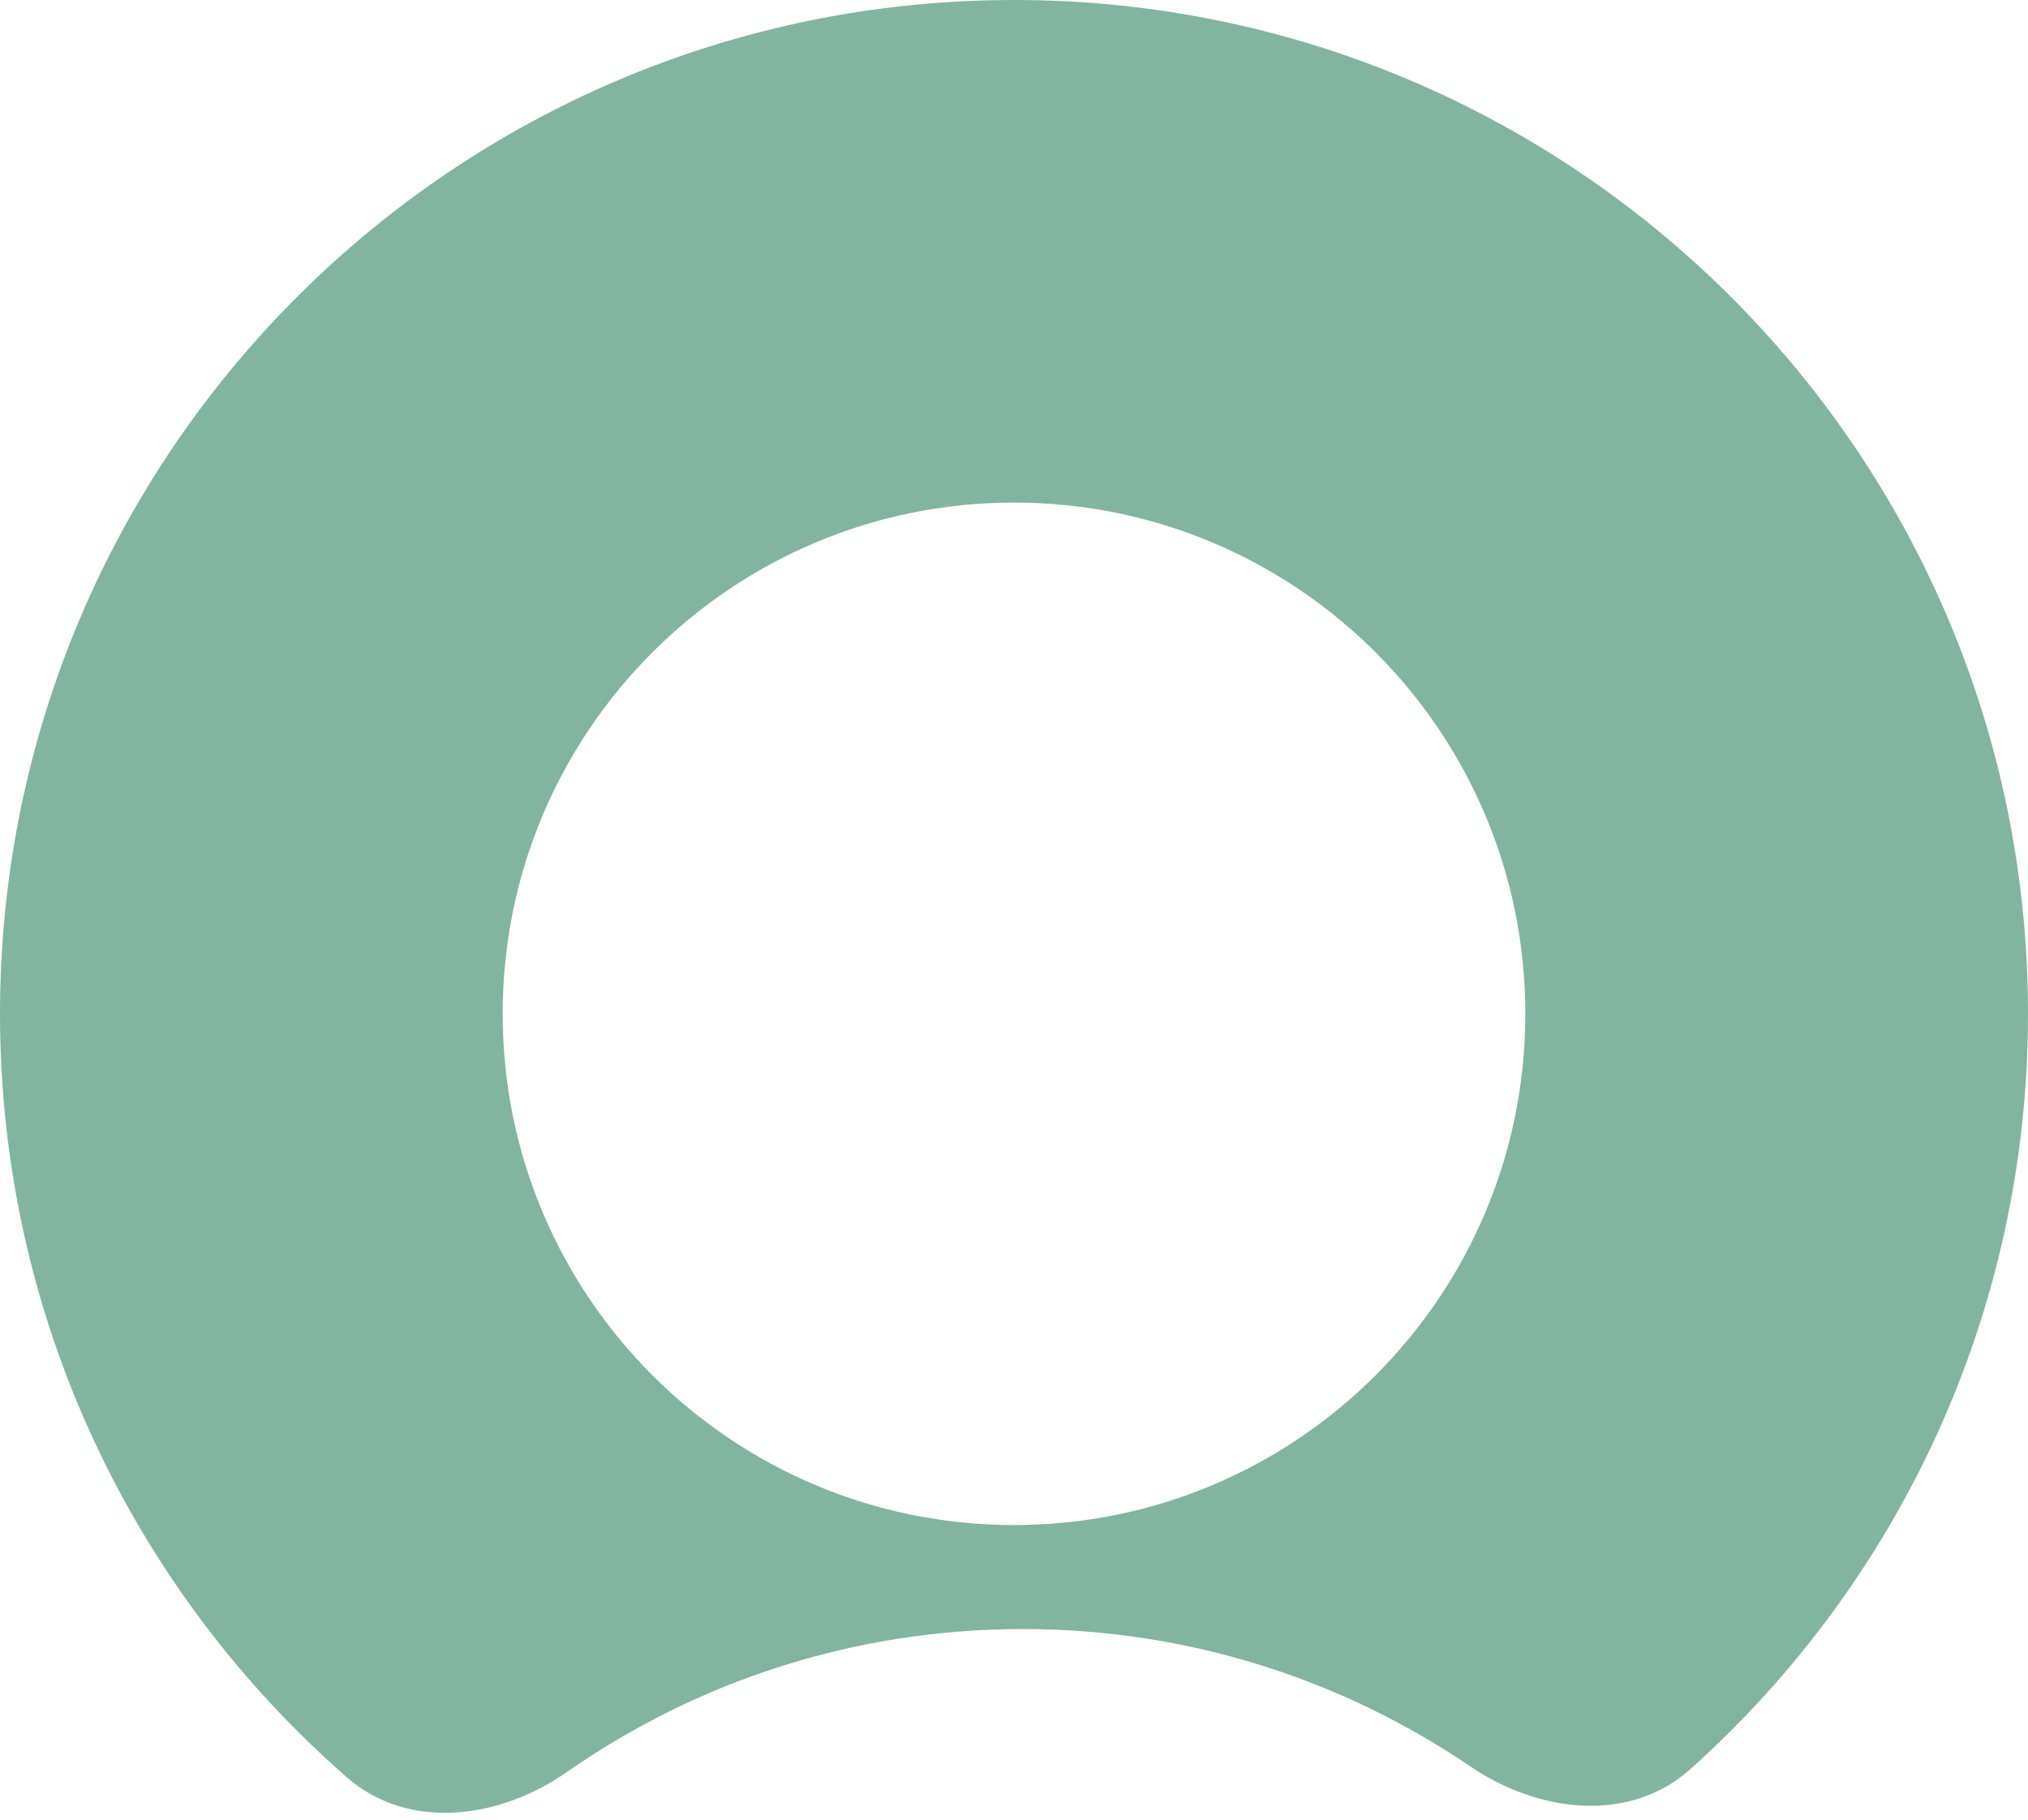
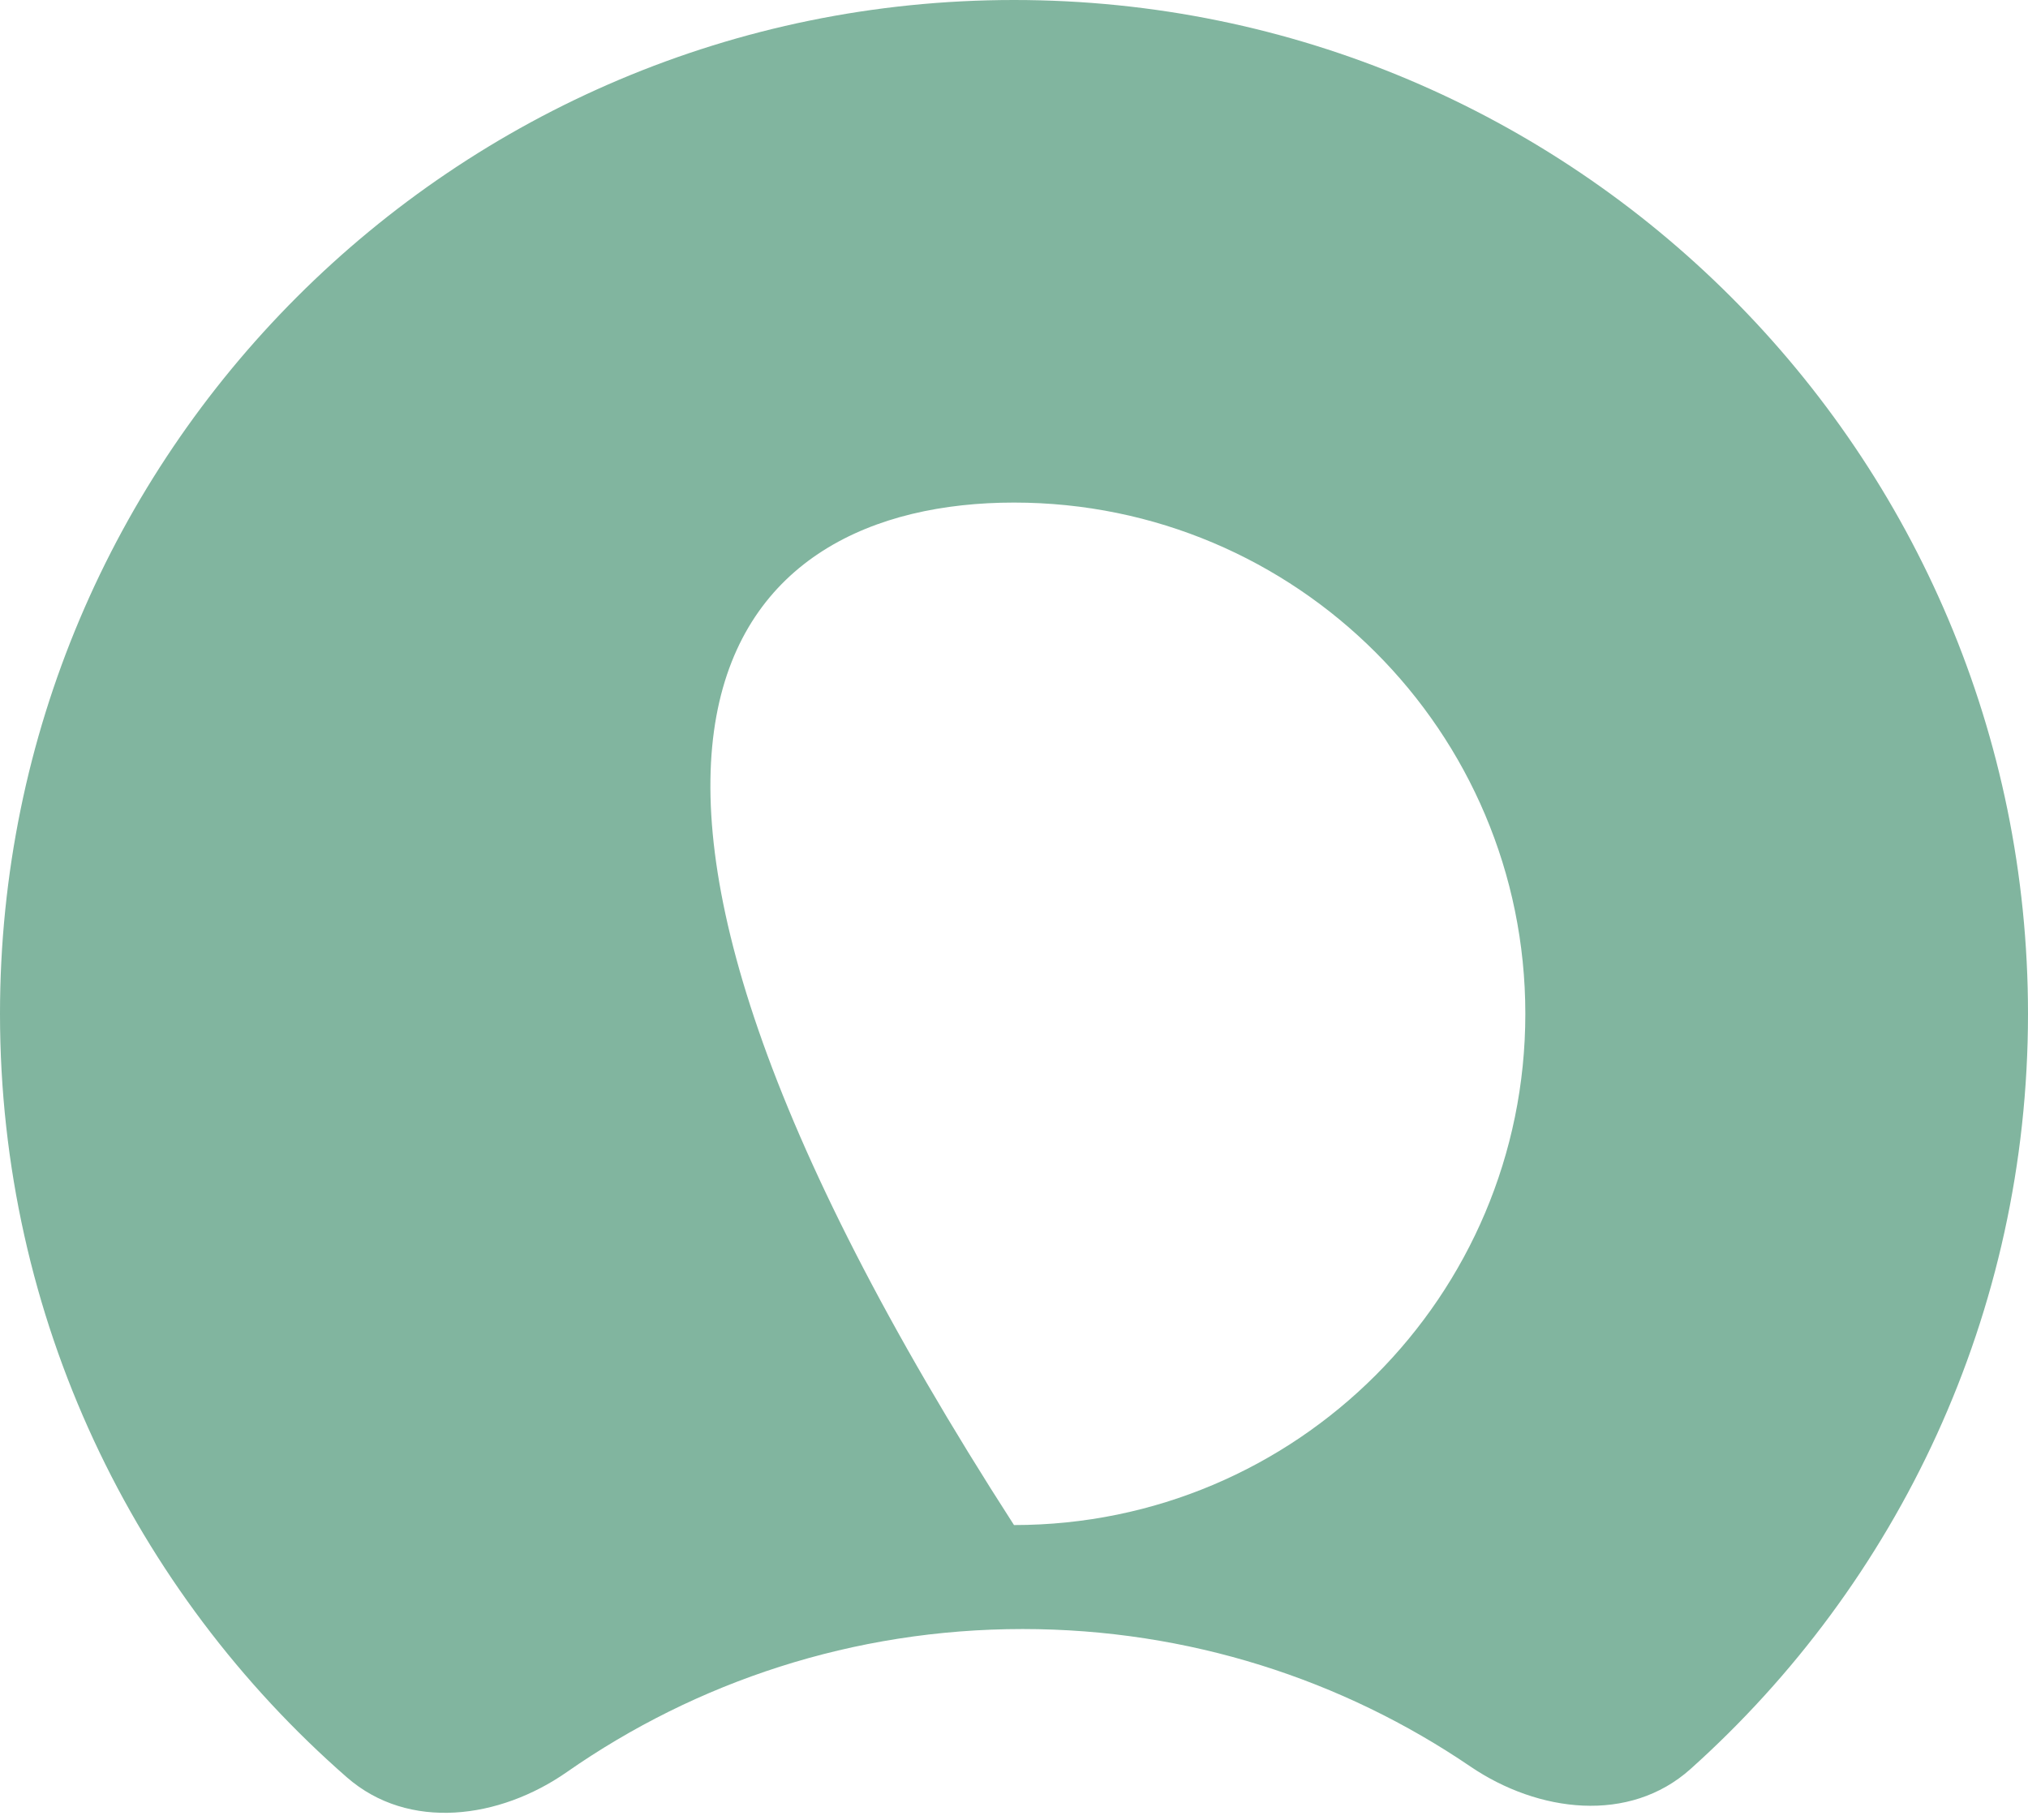
<svg xmlns="http://www.w3.org/2000/svg" width="117" height="105" viewBox="0 0 117 105" fill="none">
-   <path fill-rule="evenodd" clip-rule="evenodd" d="M20.009 102.554C23.574 105.672 28.82 104.963 32.704 102.252C40.157 97.051 49.222 94 59 94C68.575 94 77.467 96.925 84.83 101.932C88.747 104.594 94.002 105.239 97.529 102.078C109.48 91.367 117 75.812 117 58.5C117 26.191 90.809 0 58.5 0C26.191 0 0 26.191 0 58.5C0 76.07 7.746 91.831 20.009 102.554ZM88 58.5C88 74.793 74.792 88 58.5 88C42.208 88 29 74.793 29 58.5C29 42.208 42.208 29 58.5 29C74.792 29 88 42.208 88 58.5Z" fill="#81B59F" />
+   <path fill-rule="evenodd" clip-rule="evenodd" d="M20.009 102.554C23.574 105.672 28.82 104.963 32.704 102.252C40.157 97.051 49.222 94 59 94C68.575 94 77.467 96.925 84.83 101.932C88.747 104.594 94.002 105.239 97.529 102.078C109.48 91.367 117 75.812 117 58.5C117 26.191 90.809 0 58.5 0C26.191 0 0 26.191 0 58.5C0 76.07 7.746 91.831 20.009 102.554ZM88 58.5C88 74.793 74.792 88 58.5 88C29 42.208 42.208 29 58.5 29C74.792 29 88 42.208 88 58.5Z" fill="#81B59F" />
</svg>